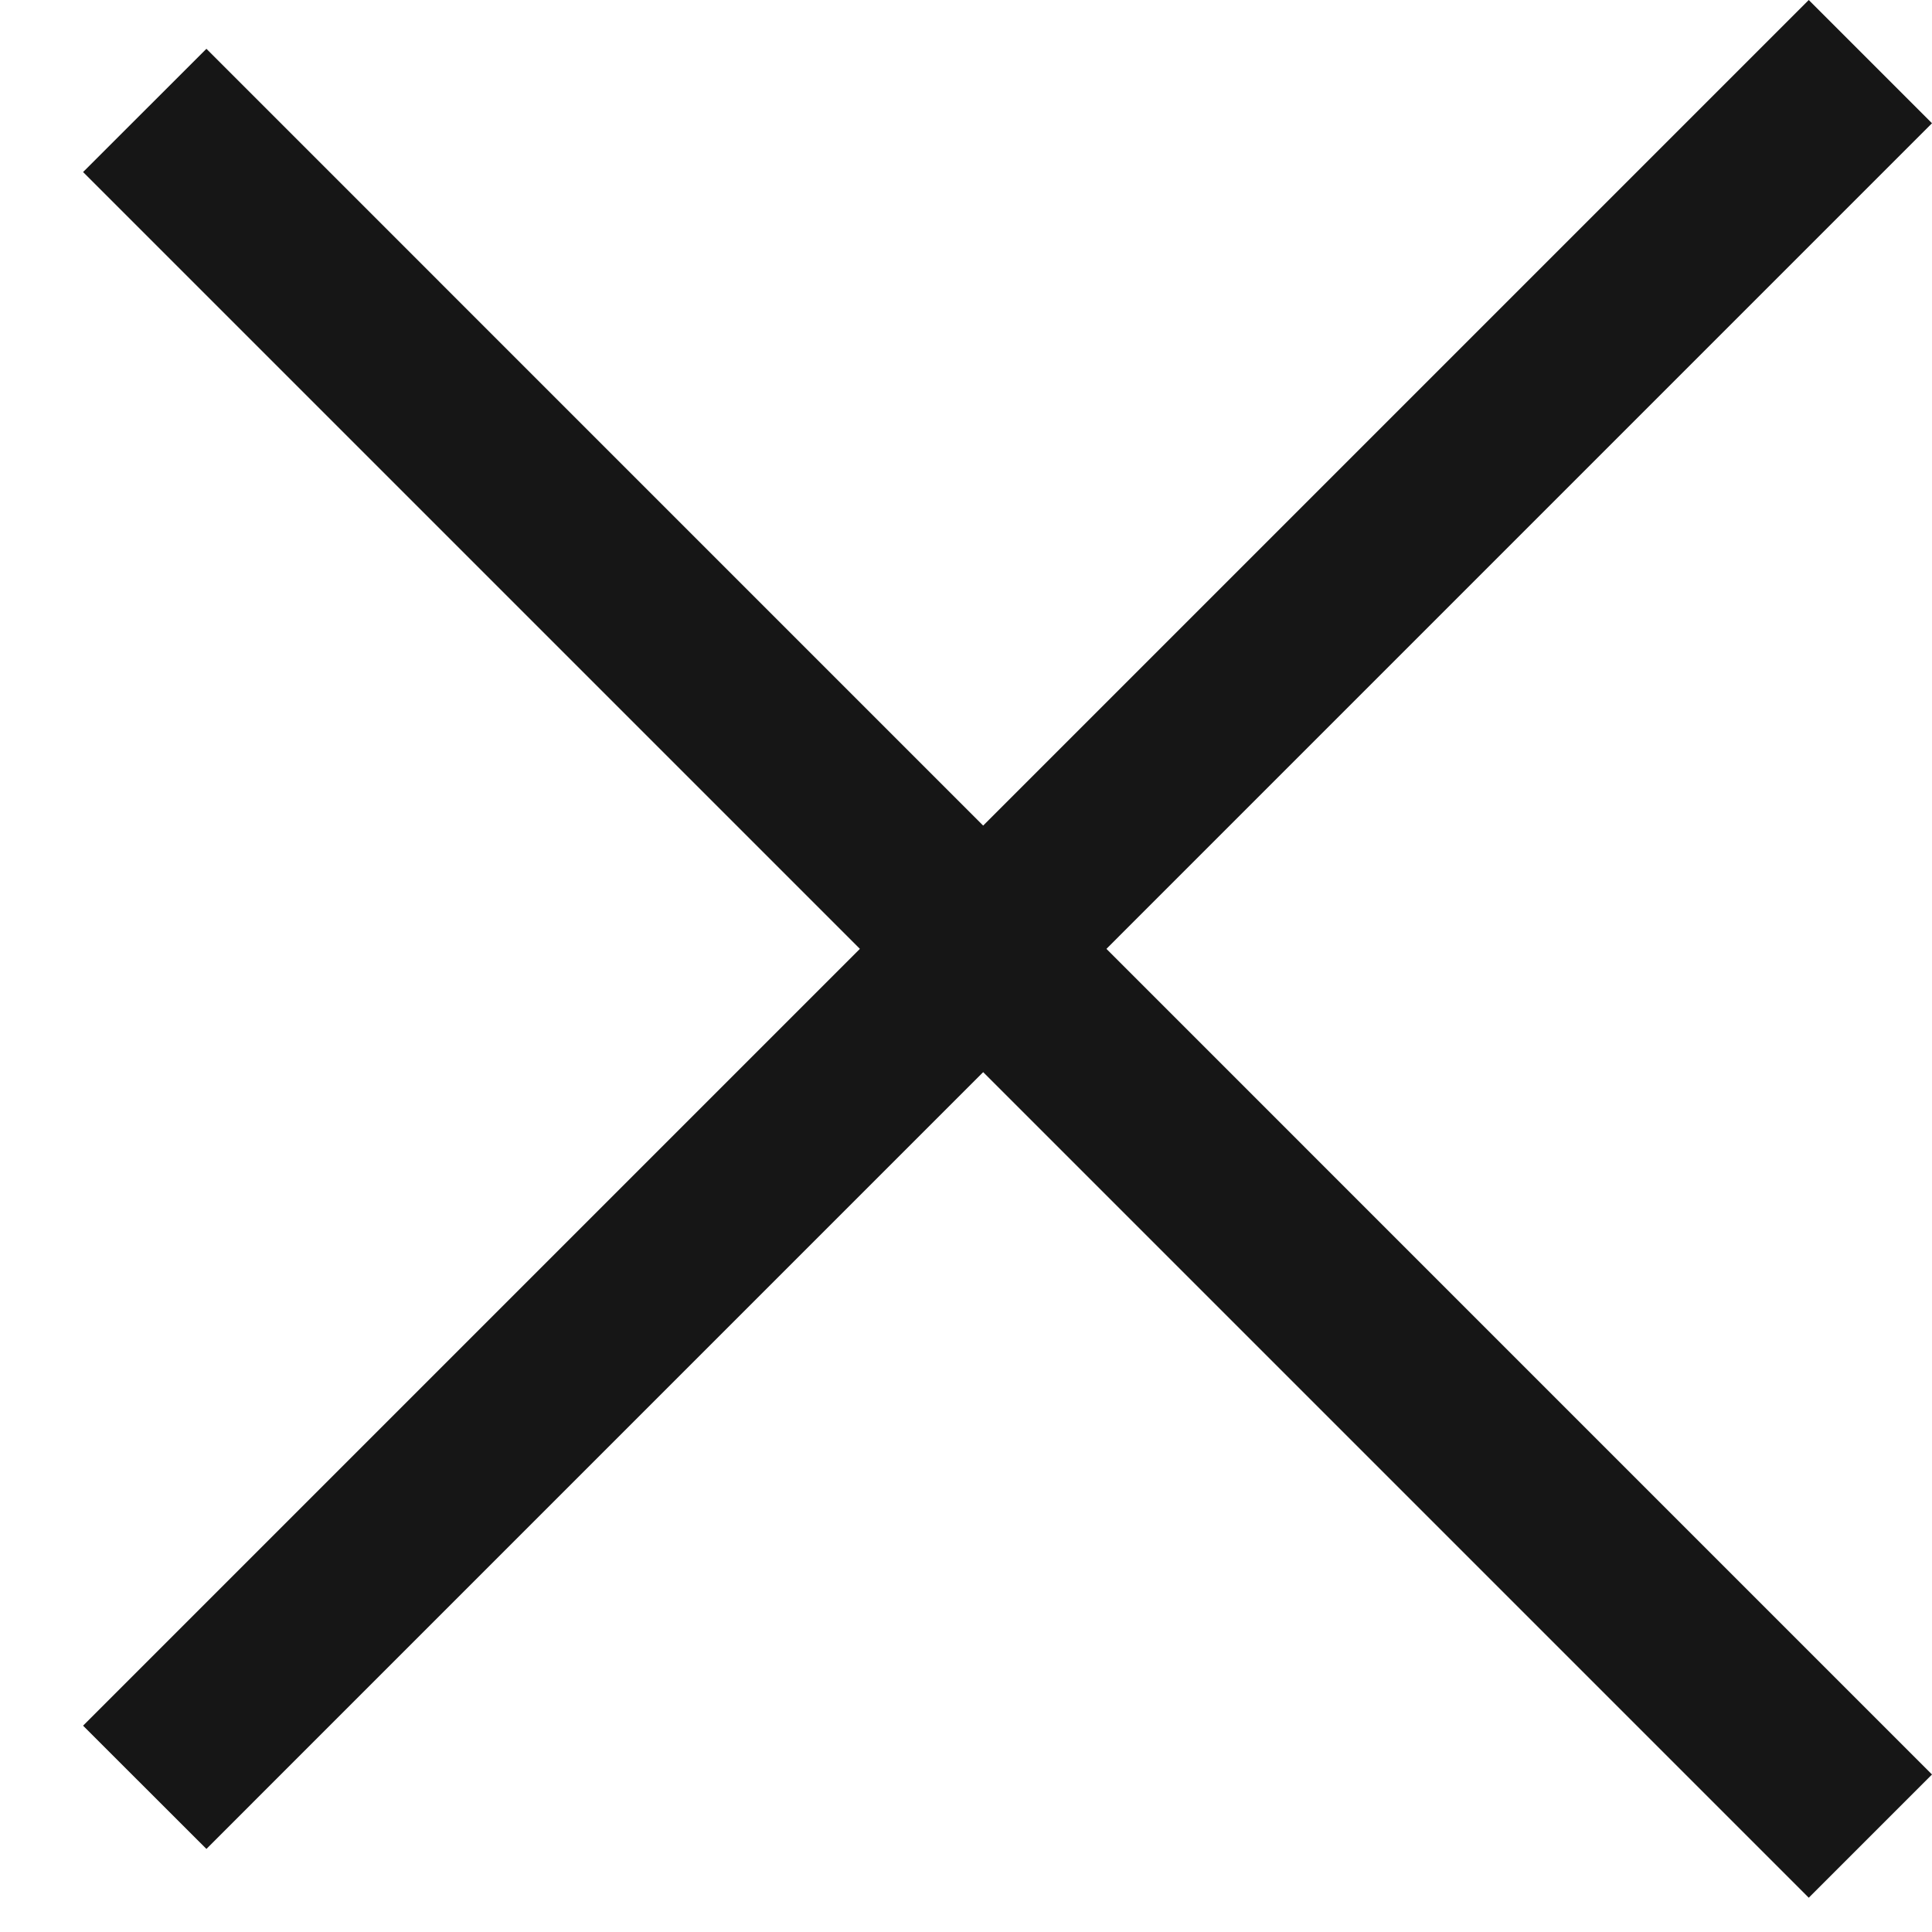
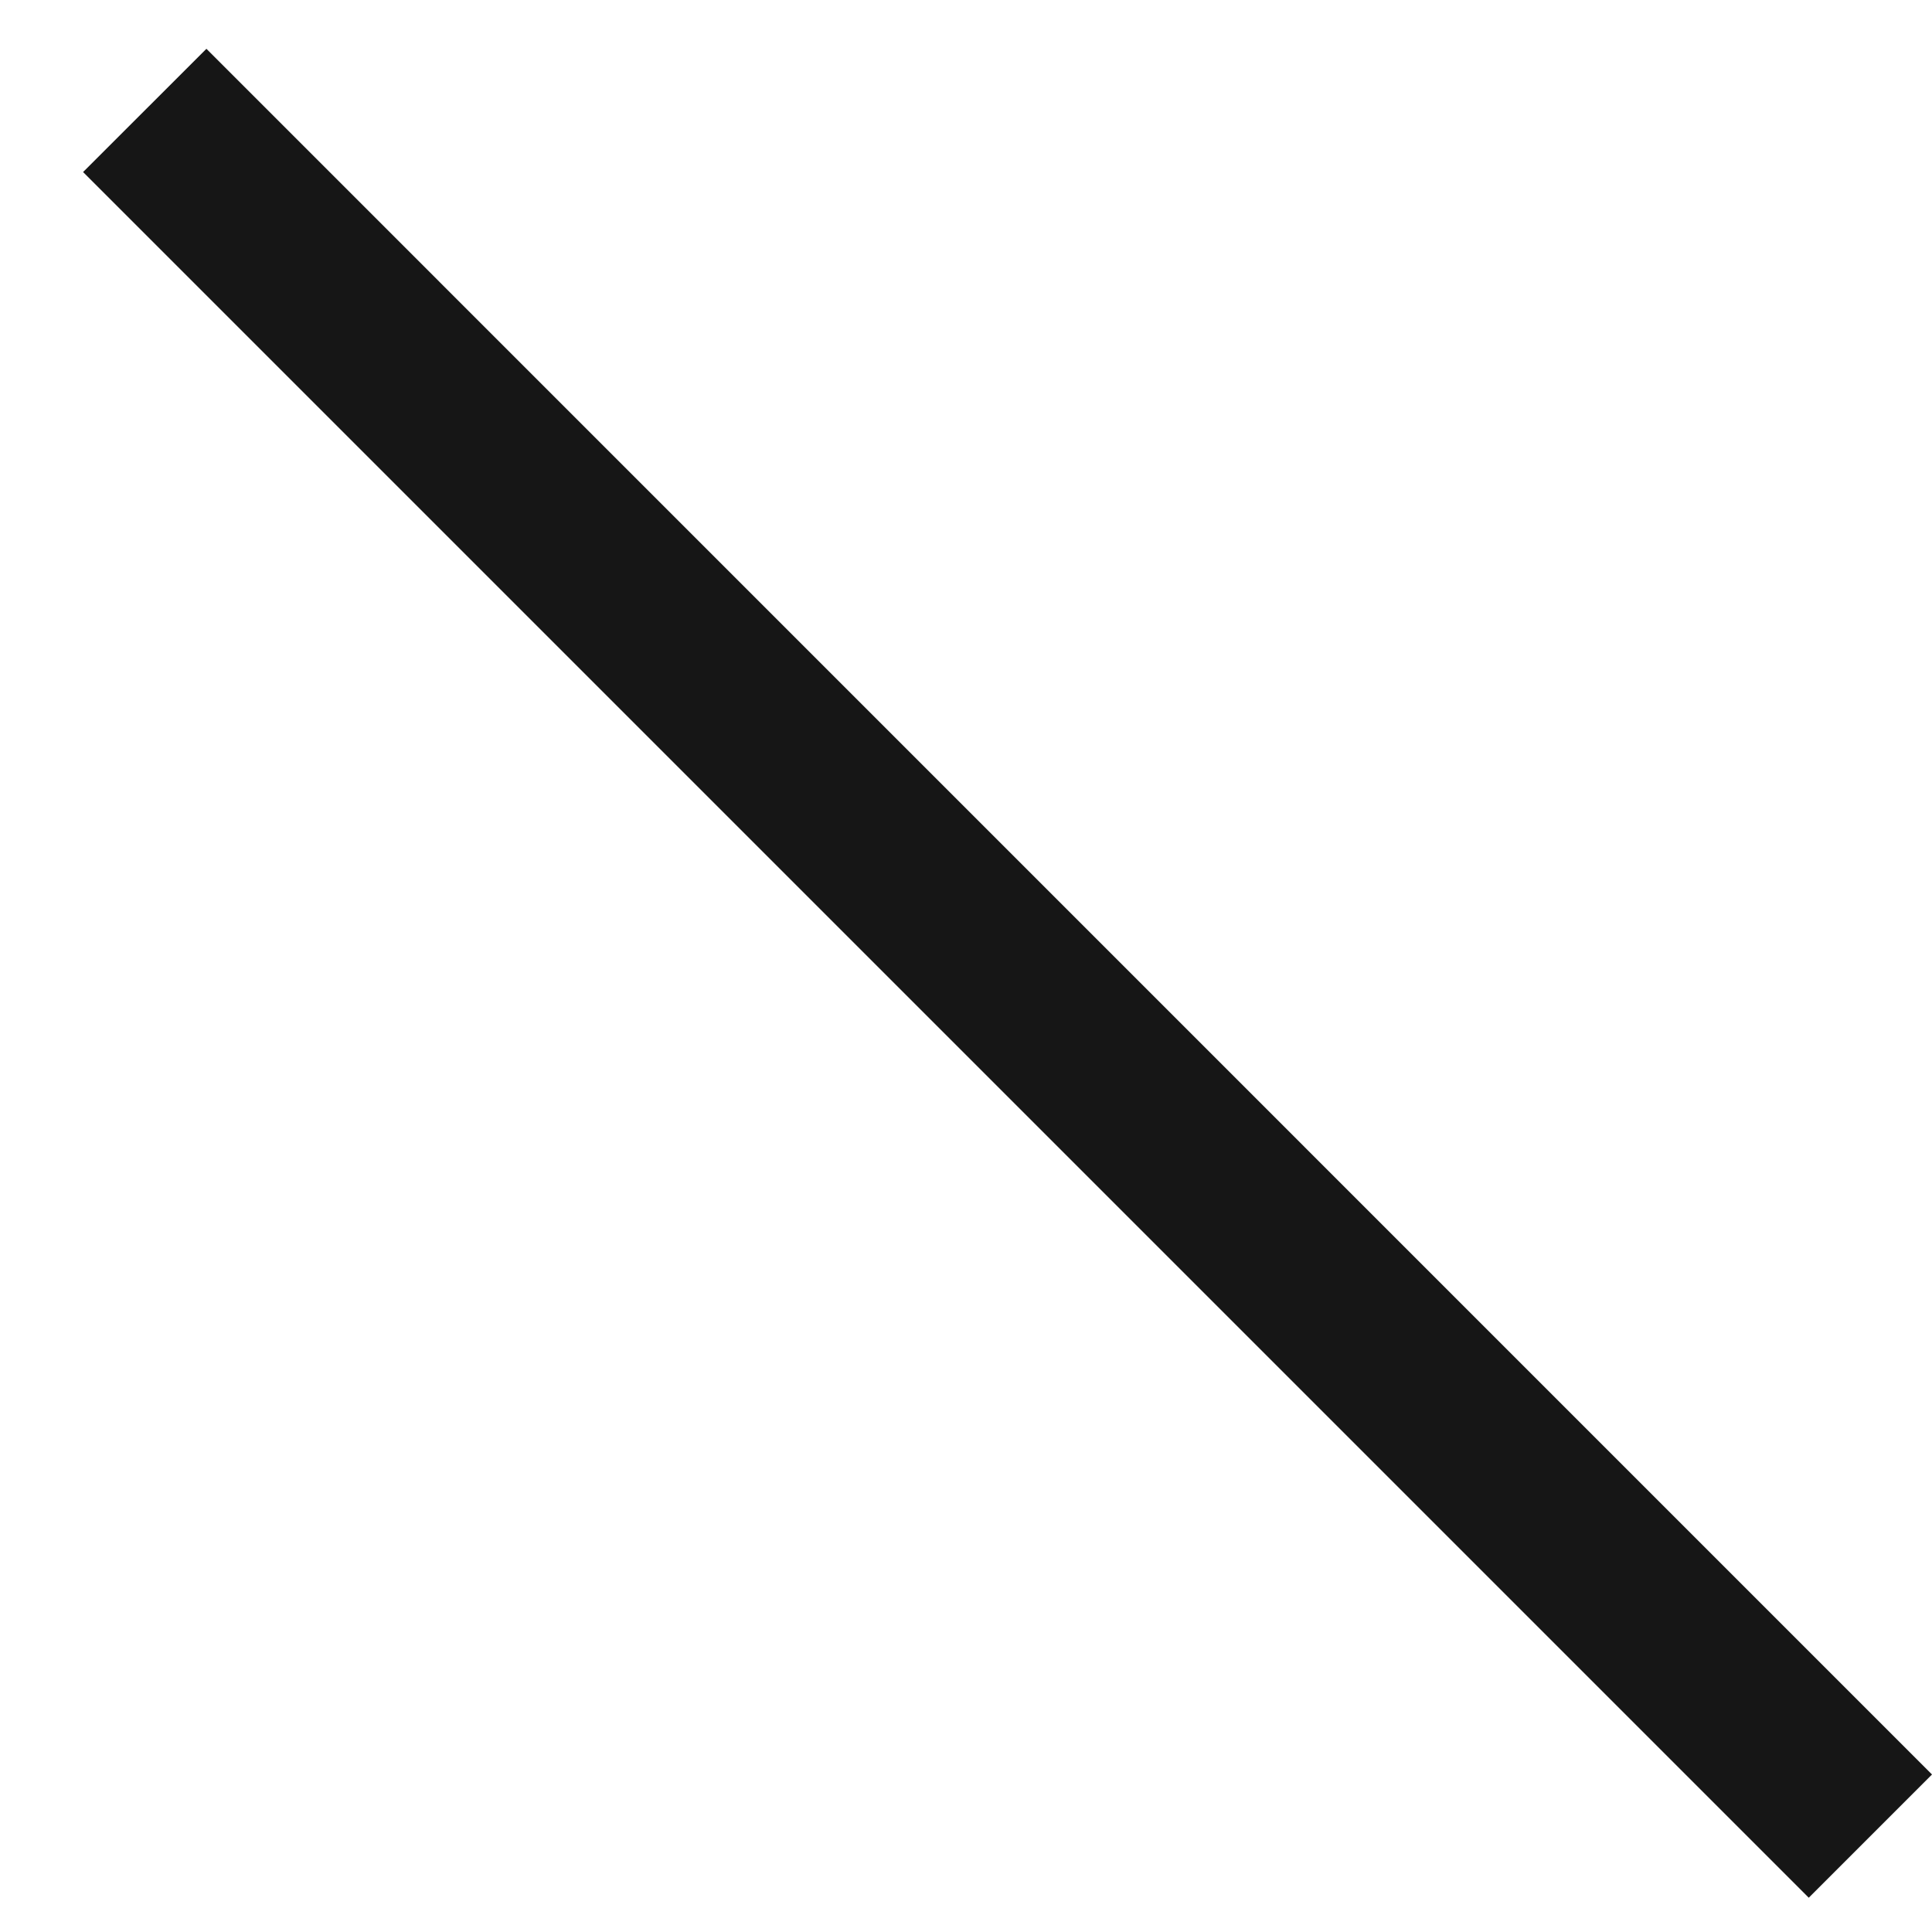
<svg xmlns="http://www.w3.org/2000/svg" width="19" height="19" viewBox="0 0 19 19" fill="none">
  <path d="M2.03 0.48L19 17.451L17.788 18.663L0.817 1.692L2.03 0.48Z" fill="#161616" />
-   <path d="M0.817 16.971L17.788 0L19 1.212L2.03 18.183L0.817 16.971Z" fill="#161616" />
</svg>